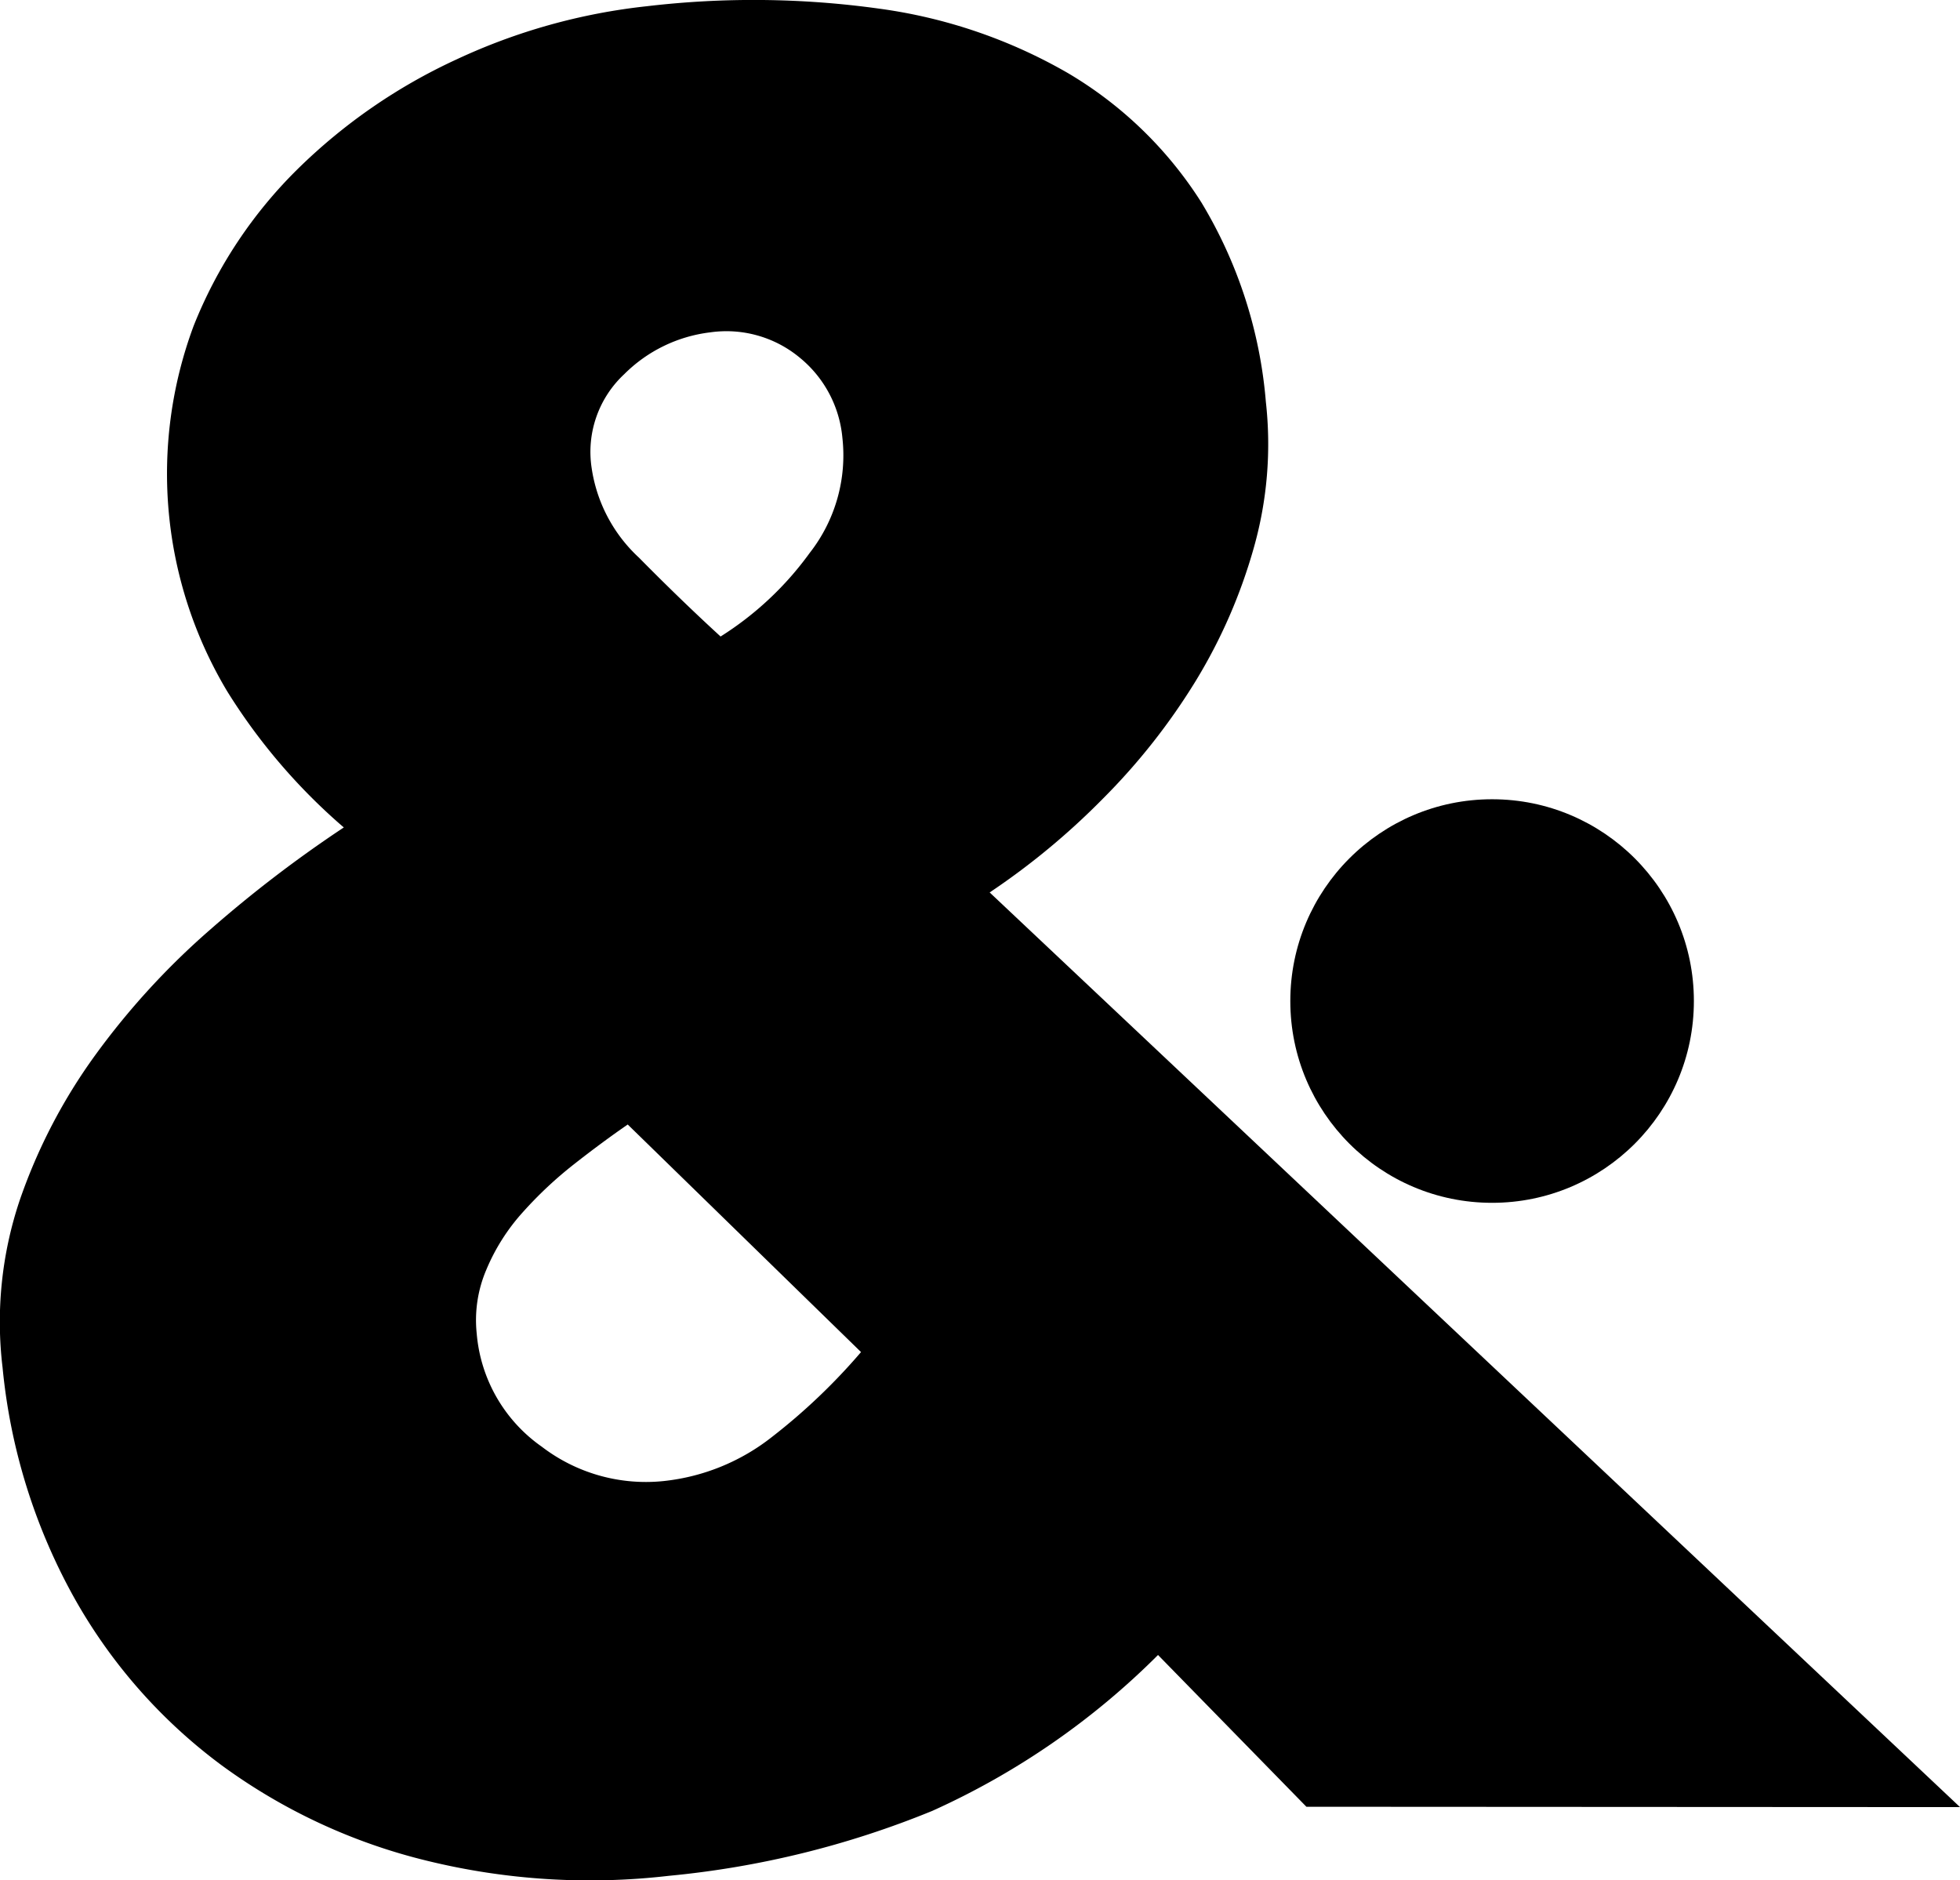
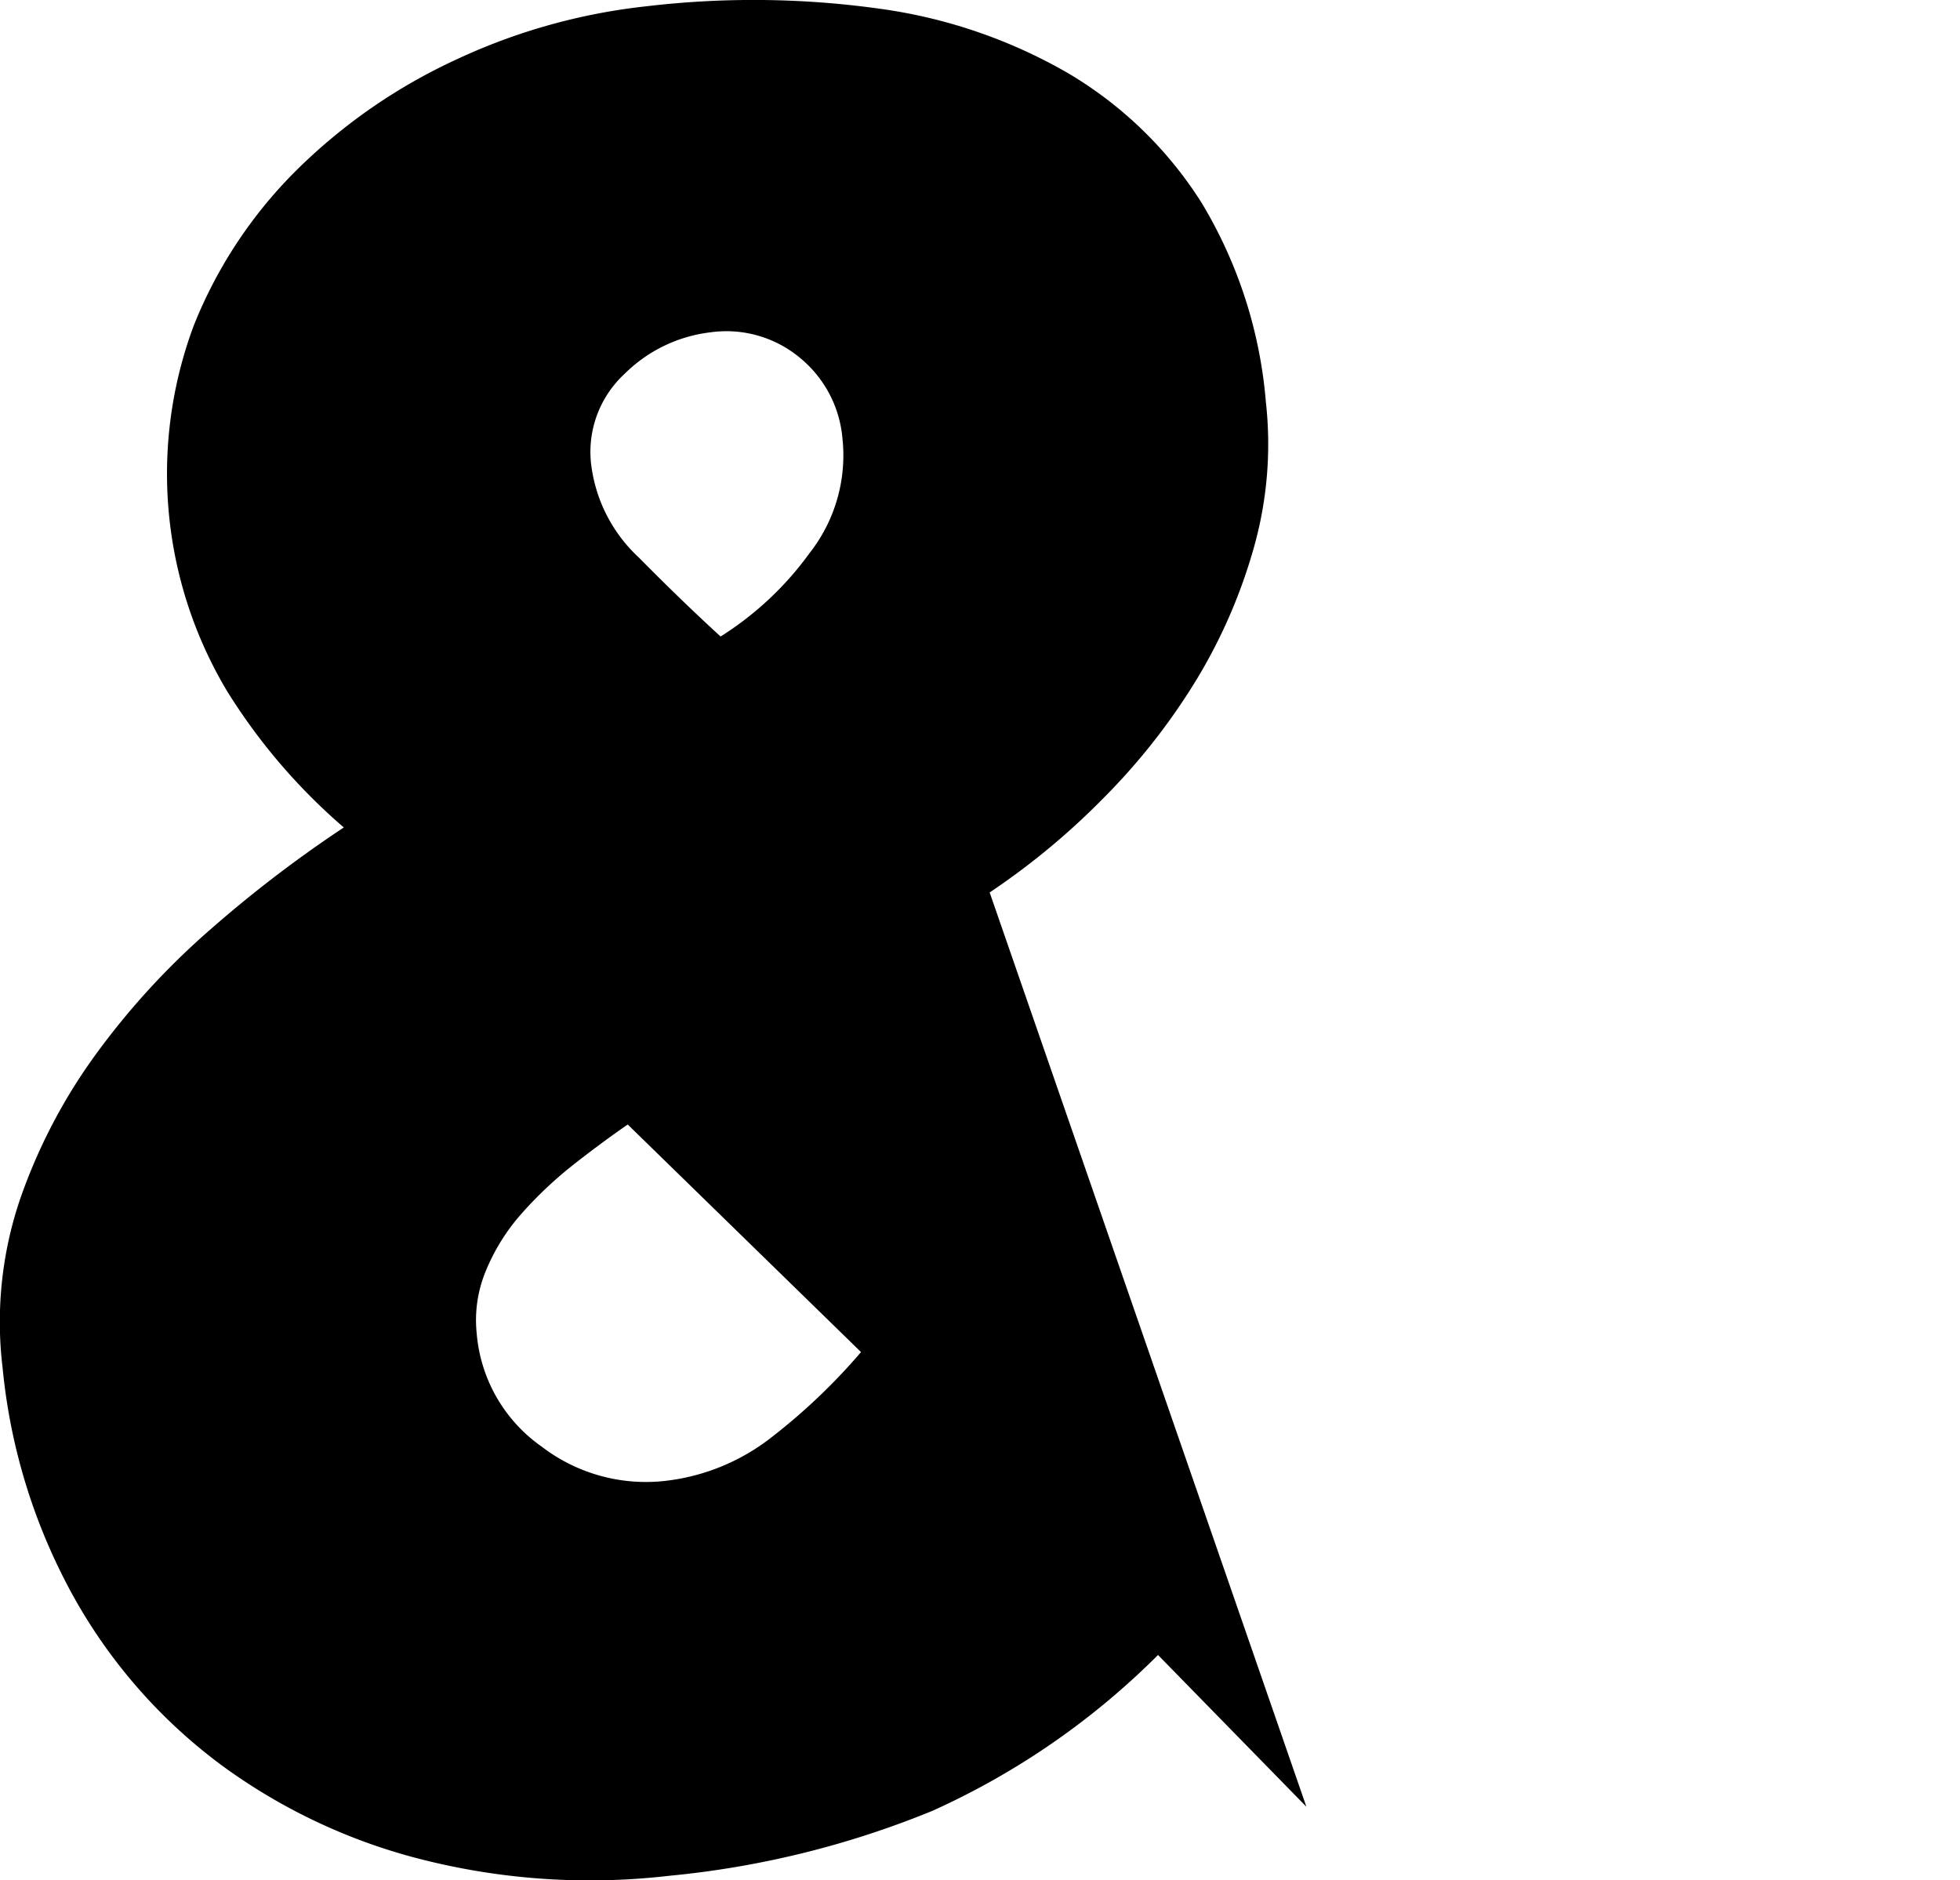
<svg xmlns="http://www.w3.org/2000/svg" width="70.897" height="68.015" viewBox="0 0 70.897 68.015">
-   <path d="M508.749,425.413l-5.367-5.49a27.534,27.534,0,0,1-8.167,5.64,33.453,33.453,0,0,1-9.525,2.348,24.767,24.767,0,0,1-8.747-.544,20.9,20.9,0,0,1-7.425-3.449,19.222,19.222,0,0,1-5.345-6.073,21.3,21.3,0,0,1-2.586-8.319,13.812,13.812,0,0,1,.617-6.042,20.02,20.02,0,0,1,2.748-5.277,27.221,27.221,0,0,1,4.148-4.525,45.377,45.377,0,0,1,4.83-3.693,21.373,21.373,0,0,1-4.22-4.928,15.32,15.32,0,0,1-1.209-13.222,16.536,16.536,0,0,1,3.752-5.658,20.28,20.28,0,0,1,5.755-3.974,21.751,21.751,0,0,1,6.887-1.924,32.948,32.948,0,0,1,8.379.085,18.658,18.658,0,0,1,6.849,2.334,14.346,14.346,0,0,1,4.829,4.681,16.572,16.572,0,0,1,2.331,7.215,13.764,13.764,0,0,1-.43,5.252,19.287,19.287,0,0,1-2.112,4.847,23.1,23.1,0,0,1-3.359,4.257,26.183,26.183,0,0,1-4.09,3.386l35.1,33.086ZM484.2,400.734q-.932.644-1.937,1.432a14.411,14.411,0,0,0-1.858,1.741A7.29,7.29,0,0,0,479.08,406a4.638,4.638,0,0,0-.342,2.3,5.56,5.56,0,0,0,2.355,4.09,6.191,6.191,0,0,0,4.411,1.241,7.616,7.616,0,0,0,3.92-1.6,21.885,21.885,0,0,0,3.215-3.065Zm.411-20.5q1.534,1.554,2.948,2.848a11.6,11.6,0,0,0,3.221-3.02,5.724,5.724,0,0,0,1.186-4.157,4.238,4.238,0,0,0-1.544-2.91,4.154,4.154,0,0,0-3.238-.915,5.29,5.29,0,0,0-3.111,1.514,3.841,3.841,0,0,0-1.179,3.386A5.5,5.5,0,0,0,484.607,380.23Z" transform="translate(-461.494 -360.058)" />
-   <circle cx="7.299" cy="7.299" r="7.299" transform="translate(46.673 28.911)" />
+   <path d="M508.749,425.413l-5.367-5.49a27.534,27.534,0,0,1-8.167,5.64,33.453,33.453,0,0,1-9.525,2.348,24.767,24.767,0,0,1-8.747-.544,20.9,20.9,0,0,1-7.425-3.449,19.222,19.222,0,0,1-5.345-6.073,21.3,21.3,0,0,1-2.586-8.319,13.812,13.812,0,0,1,.617-6.042,20.02,20.02,0,0,1,2.748-5.277,27.221,27.221,0,0,1,4.148-4.525,45.377,45.377,0,0,1,4.83-3.693,21.373,21.373,0,0,1-4.22-4.928,15.32,15.32,0,0,1-1.209-13.222,16.536,16.536,0,0,1,3.752-5.658,20.28,20.28,0,0,1,5.755-3.974,21.751,21.751,0,0,1,6.887-1.924,32.948,32.948,0,0,1,8.379.085,18.658,18.658,0,0,1,6.849,2.334,14.346,14.346,0,0,1,4.829,4.681,16.572,16.572,0,0,1,2.331,7.215,13.764,13.764,0,0,1-.43,5.252,19.287,19.287,0,0,1-2.112,4.847,23.1,23.1,0,0,1-3.359,4.257,26.183,26.183,0,0,1-4.09,3.386ZM484.2,400.734q-.932.644-1.937,1.432a14.411,14.411,0,0,0-1.858,1.741A7.29,7.29,0,0,0,479.08,406a4.638,4.638,0,0,0-.342,2.3,5.56,5.56,0,0,0,2.355,4.09,6.191,6.191,0,0,0,4.411,1.241,7.616,7.616,0,0,0,3.92-1.6,21.885,21.885,0,0,0,3.215-3.065Zm.411-20.5q1.534,1.554,2.948,2.848a11.6,11.6,0,0,0,3.221-3.02,5.724,5.724,0,0,0,1.186-4.157,4.238,4.238,0,0,0-1.544-2.91,4.154,4.154,0,0,0-3.238-.915,5.29,5.29,0,0,0-3.111,1.514,3.841,3.841,0,0,0-1.179,3.386A5.5,5.5,0,0,0,484.607,380.23Z" transform="translate(-461.494 -360.058)" />
</svg>